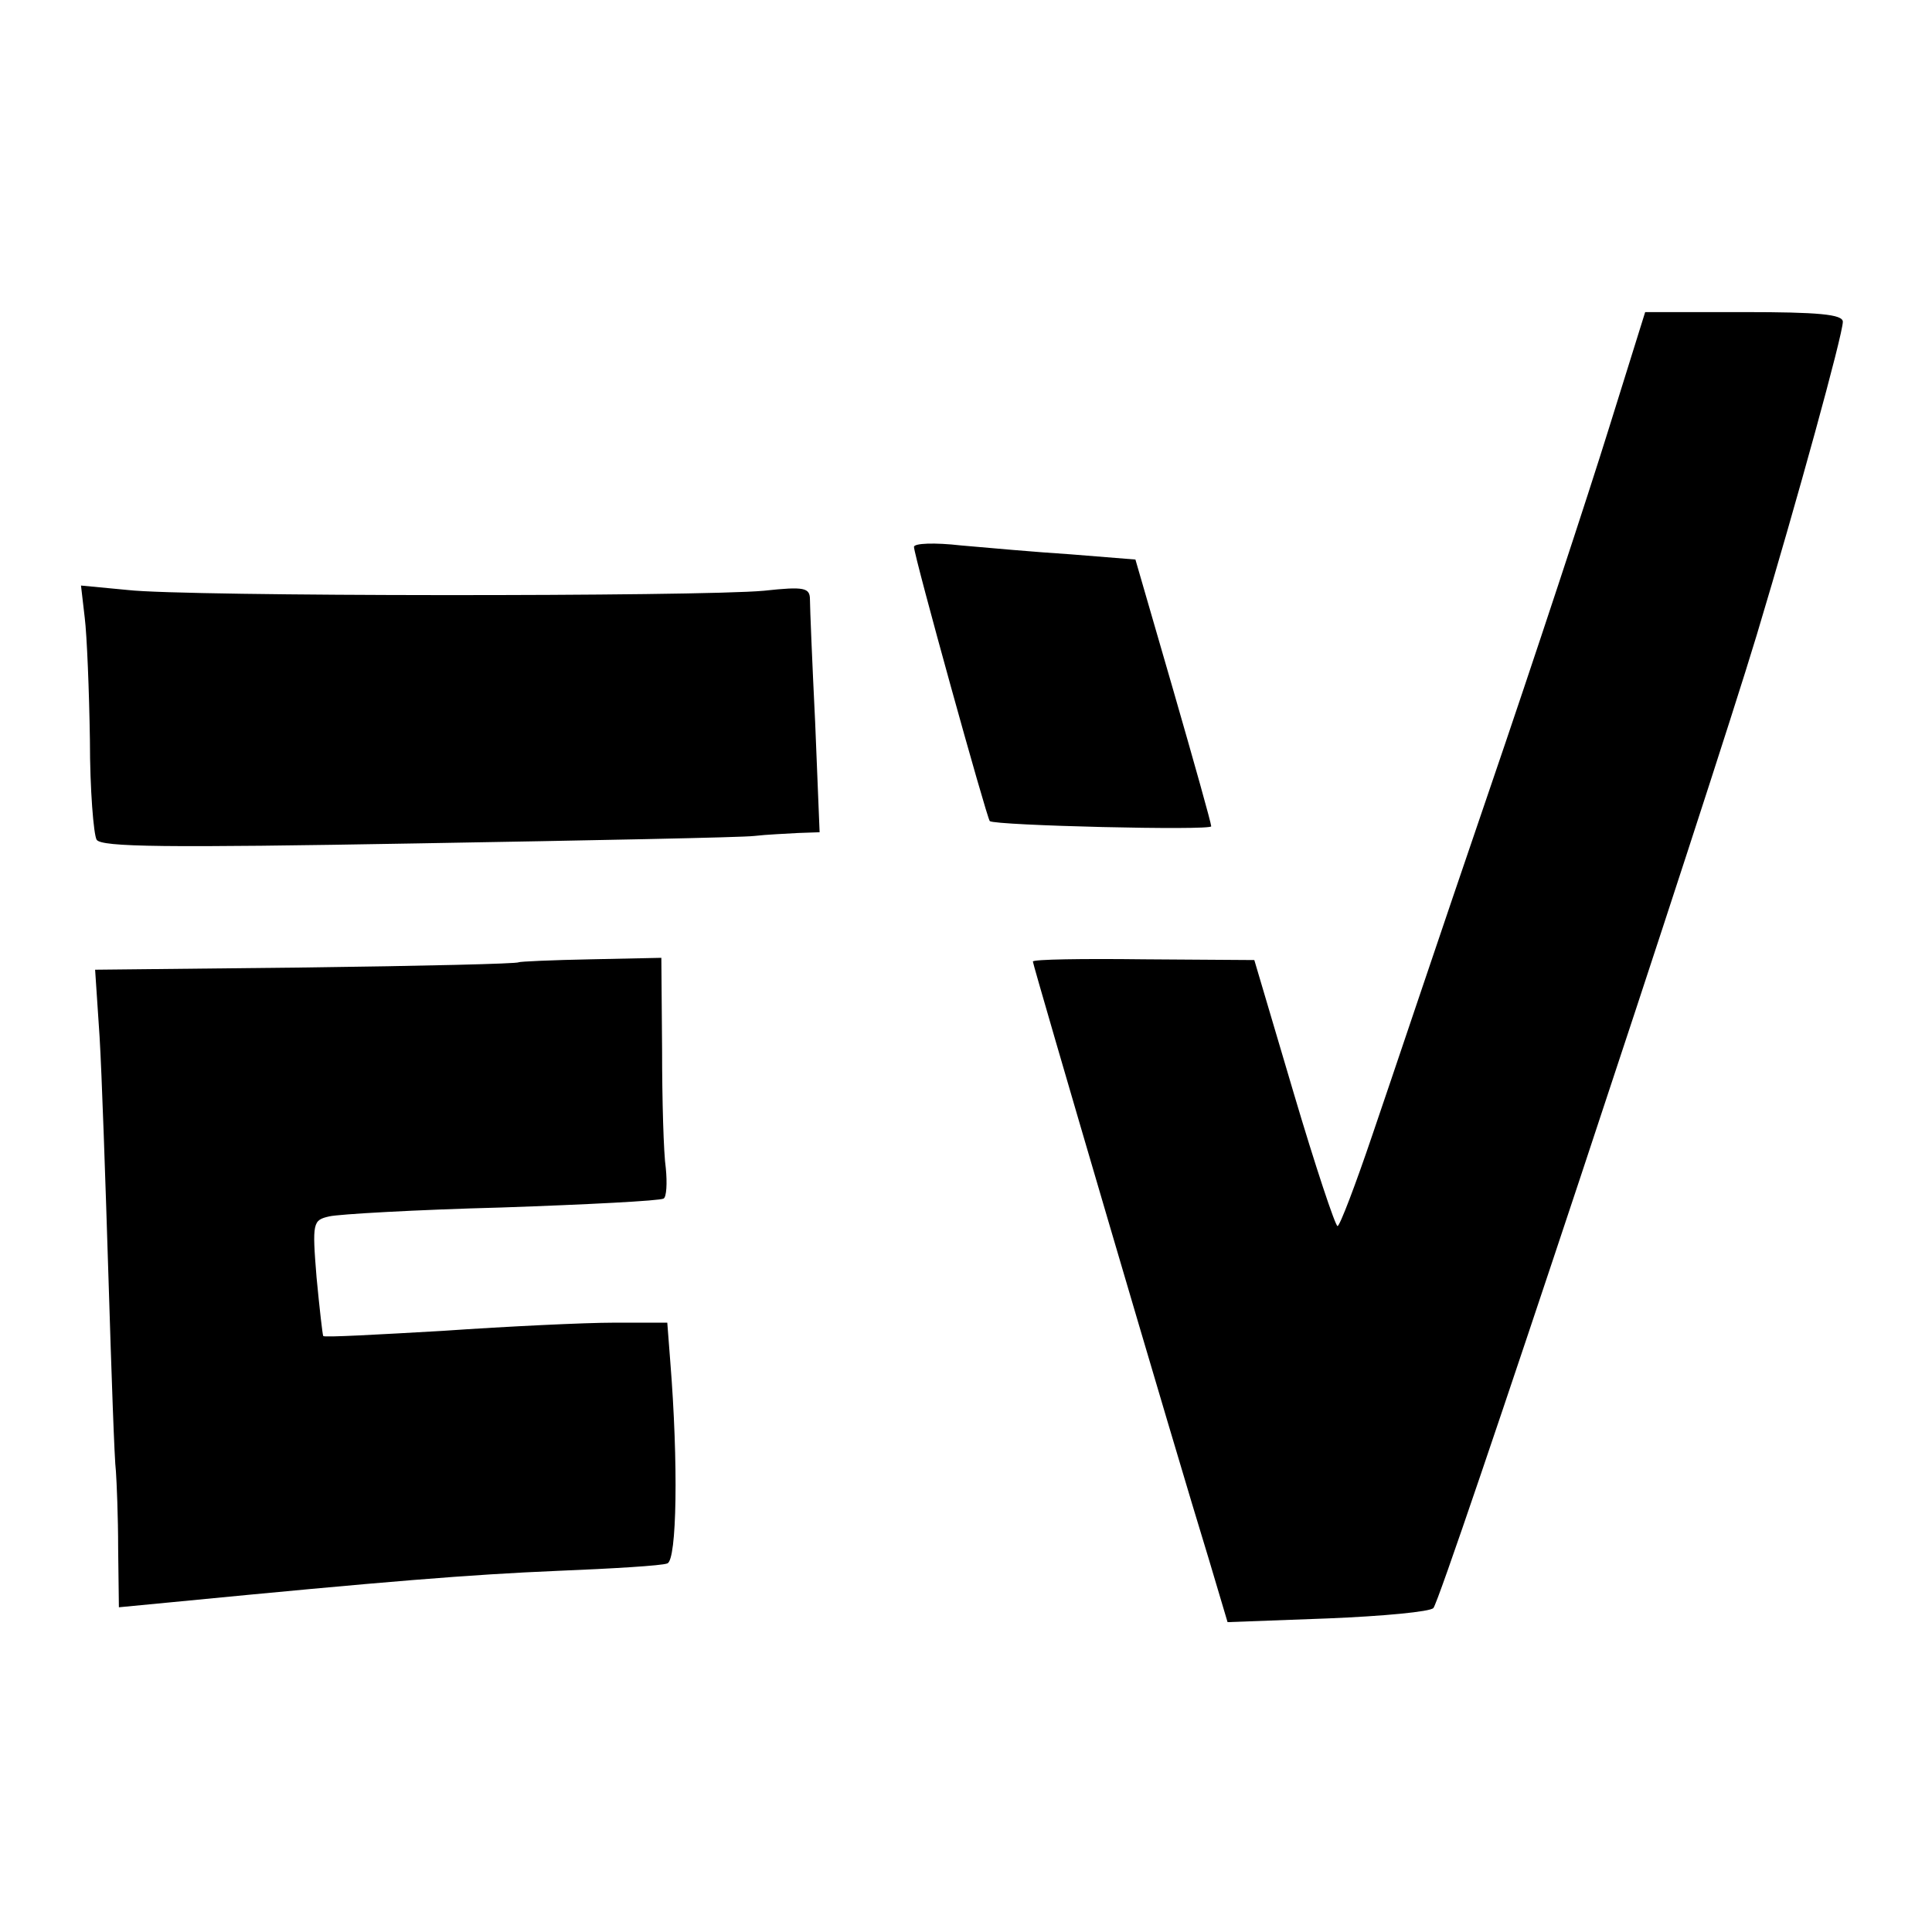
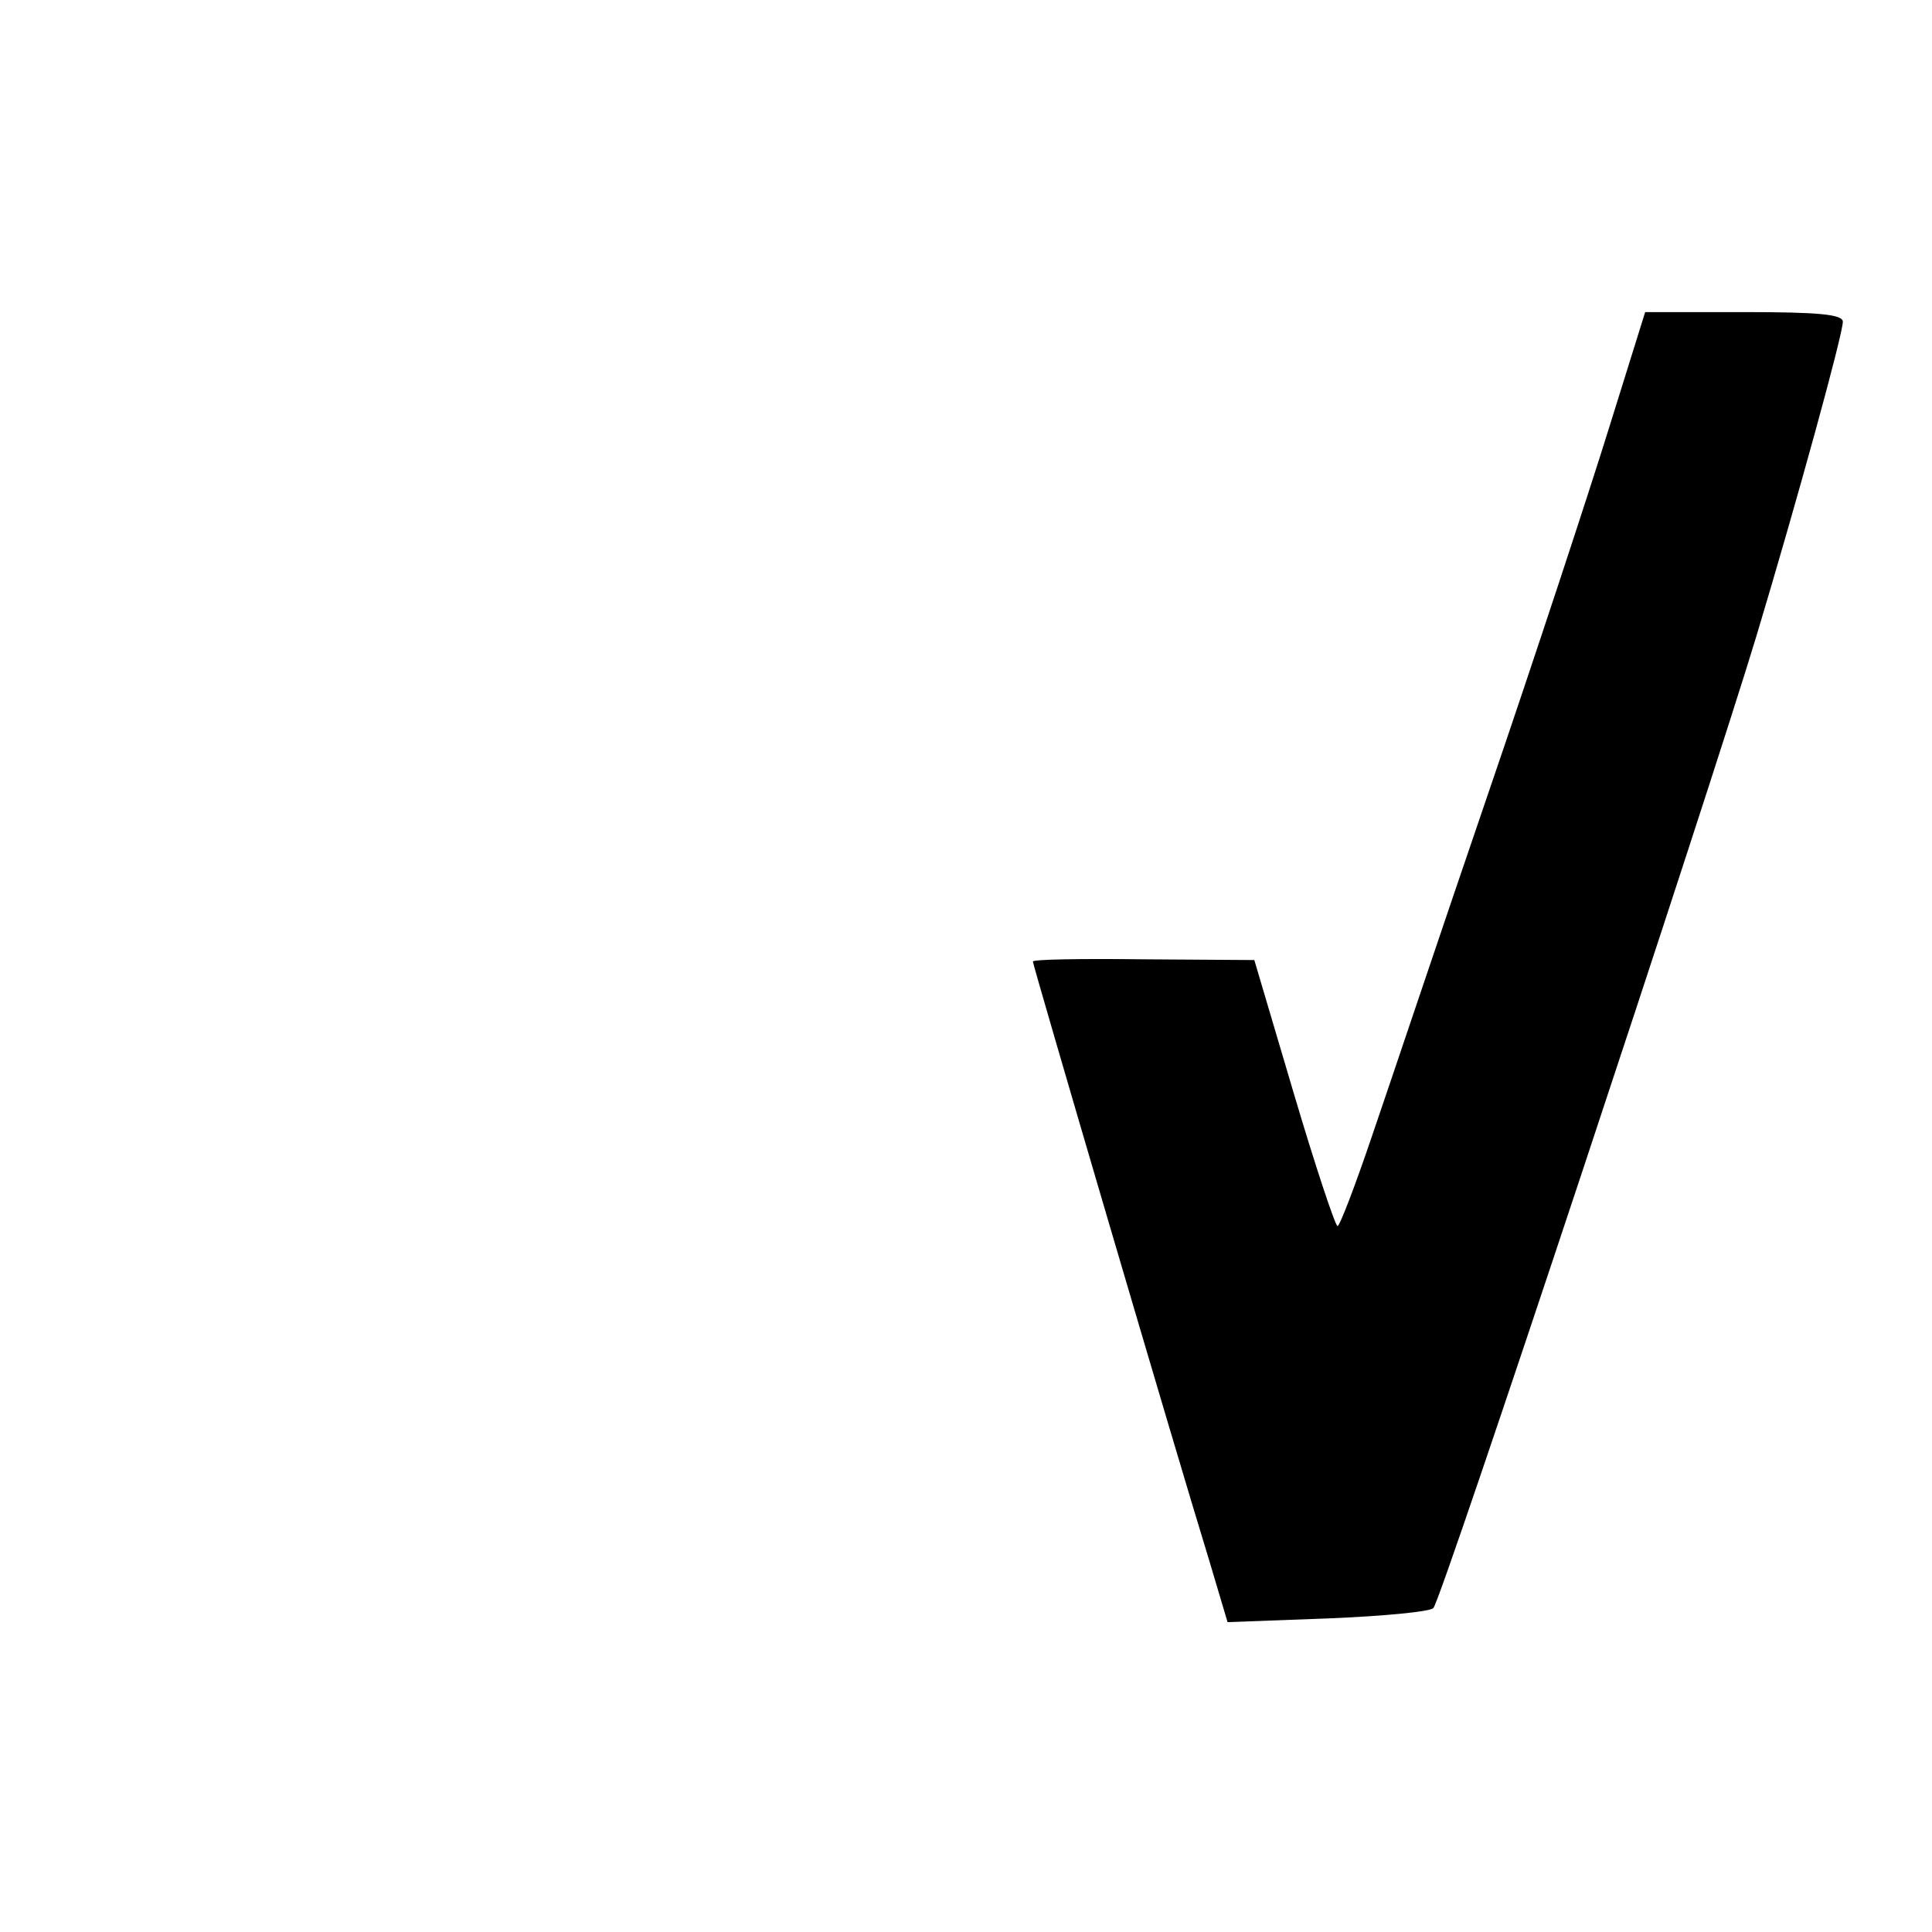
<svg xmlns="http://www.w3.org/2000/svg" version="1.0" width="260pt" height="260pt" viewBox="0 0 260 260" preserveAspectRatio="xMidYMid meet">
  <g transform="translate(0,260) scale(0.1,-0.1)" fill="#000000" stroke="none">
    <path d="M2165 2023 c-27 -87 -100 -309 -163 -493 -63 -184 -132 -390 -155 -457 -23 -68 -44 -123 -47 -123 -3 0 -30 81 -59 179 l-53 179 -149 1 c-82 1 -149 0 -149 -3 0 -5 192 -659 237 -805 l25 -84 135 5 c74 3 138 9 142 14 11 11 372 1100 435 1309 55 183 116 405 116 422 0 10 -33 13 -133 13 l-133 0 -49 -157z" />
-     <path d="M1230 1864 c0 -12 98 -365 102 -369 7 -6 298 -13 298 -7 0 4 -23 86 -51 183 l-51 176 -87 7 c-47 3 -114 9 -148 12 -35 4 -63 3 -63 -2z" />
-     <path d="M114 1769 c3 -24 6 -99 7 -165 0 -67 5 -127 9 -134 6 -10 92 -11 432 -5 232 4 437 8 453 10 17 2 43 3 59 4 l29 1 -6 148 c-4 81 -7 155 -7 165 0 16 -7 18 -62 12 -87 -8 -779 -8 -856 1 l-63 6 5 -43z" />
-     <path d="M698 1305 c-2 -2 -131 -5 -287 -7 l-283 -3 6 -90 c3 -49 8 -196 12 -325 4 -129 8 -246 10 -260 1 -14 3 -61 3 -104 l1 -79 73 7 c288 28 399 37 517 42 74 3 141 7 148 10 13 4 15 135 4 272 l-4 52 -72 0 c-39 0 -143 -5 -230 -11 -87 -5 -159 -9 -161 -7 -1 2 -5 37 -9 79 -6 74 -5 77 17 82 12 3 117 9 232 12 116 4 213 9 218 12 4 2 5 21 3 41 -3 20 -5 92 -5 160 l-1 123 -95 -2 c-52 -1 -96 -3 -97 -4z" />
  </g>
</svg>